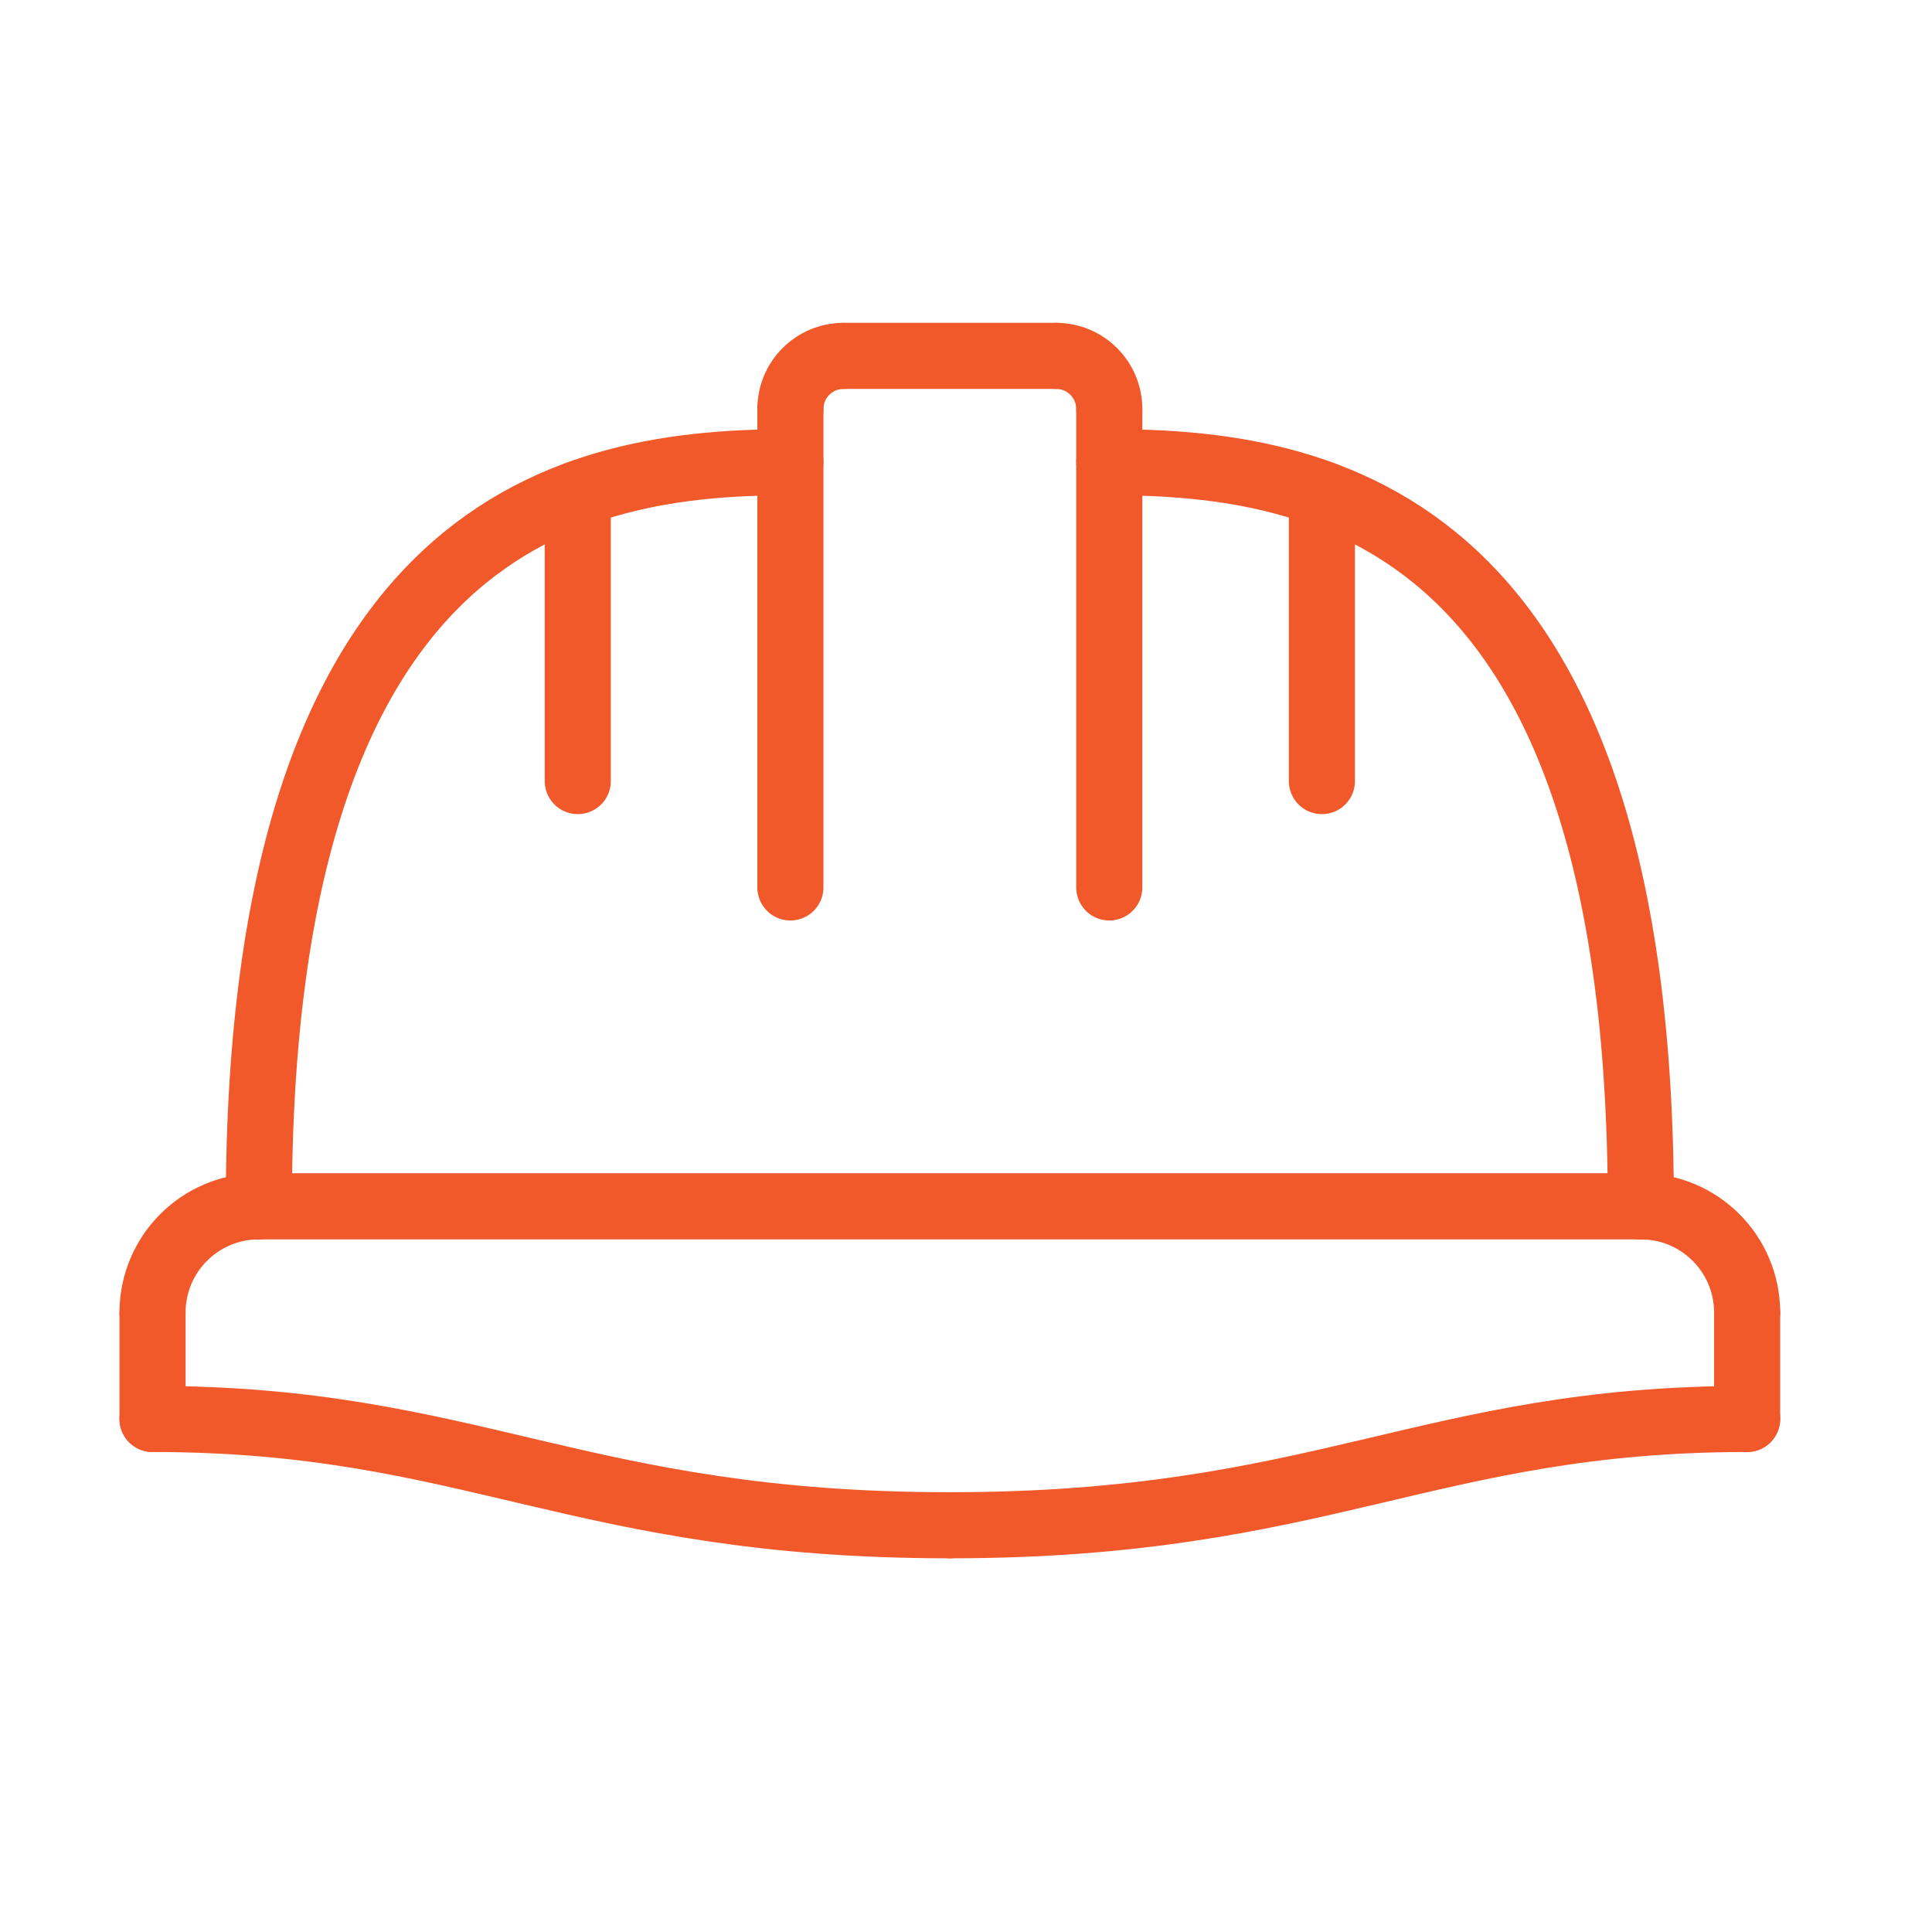
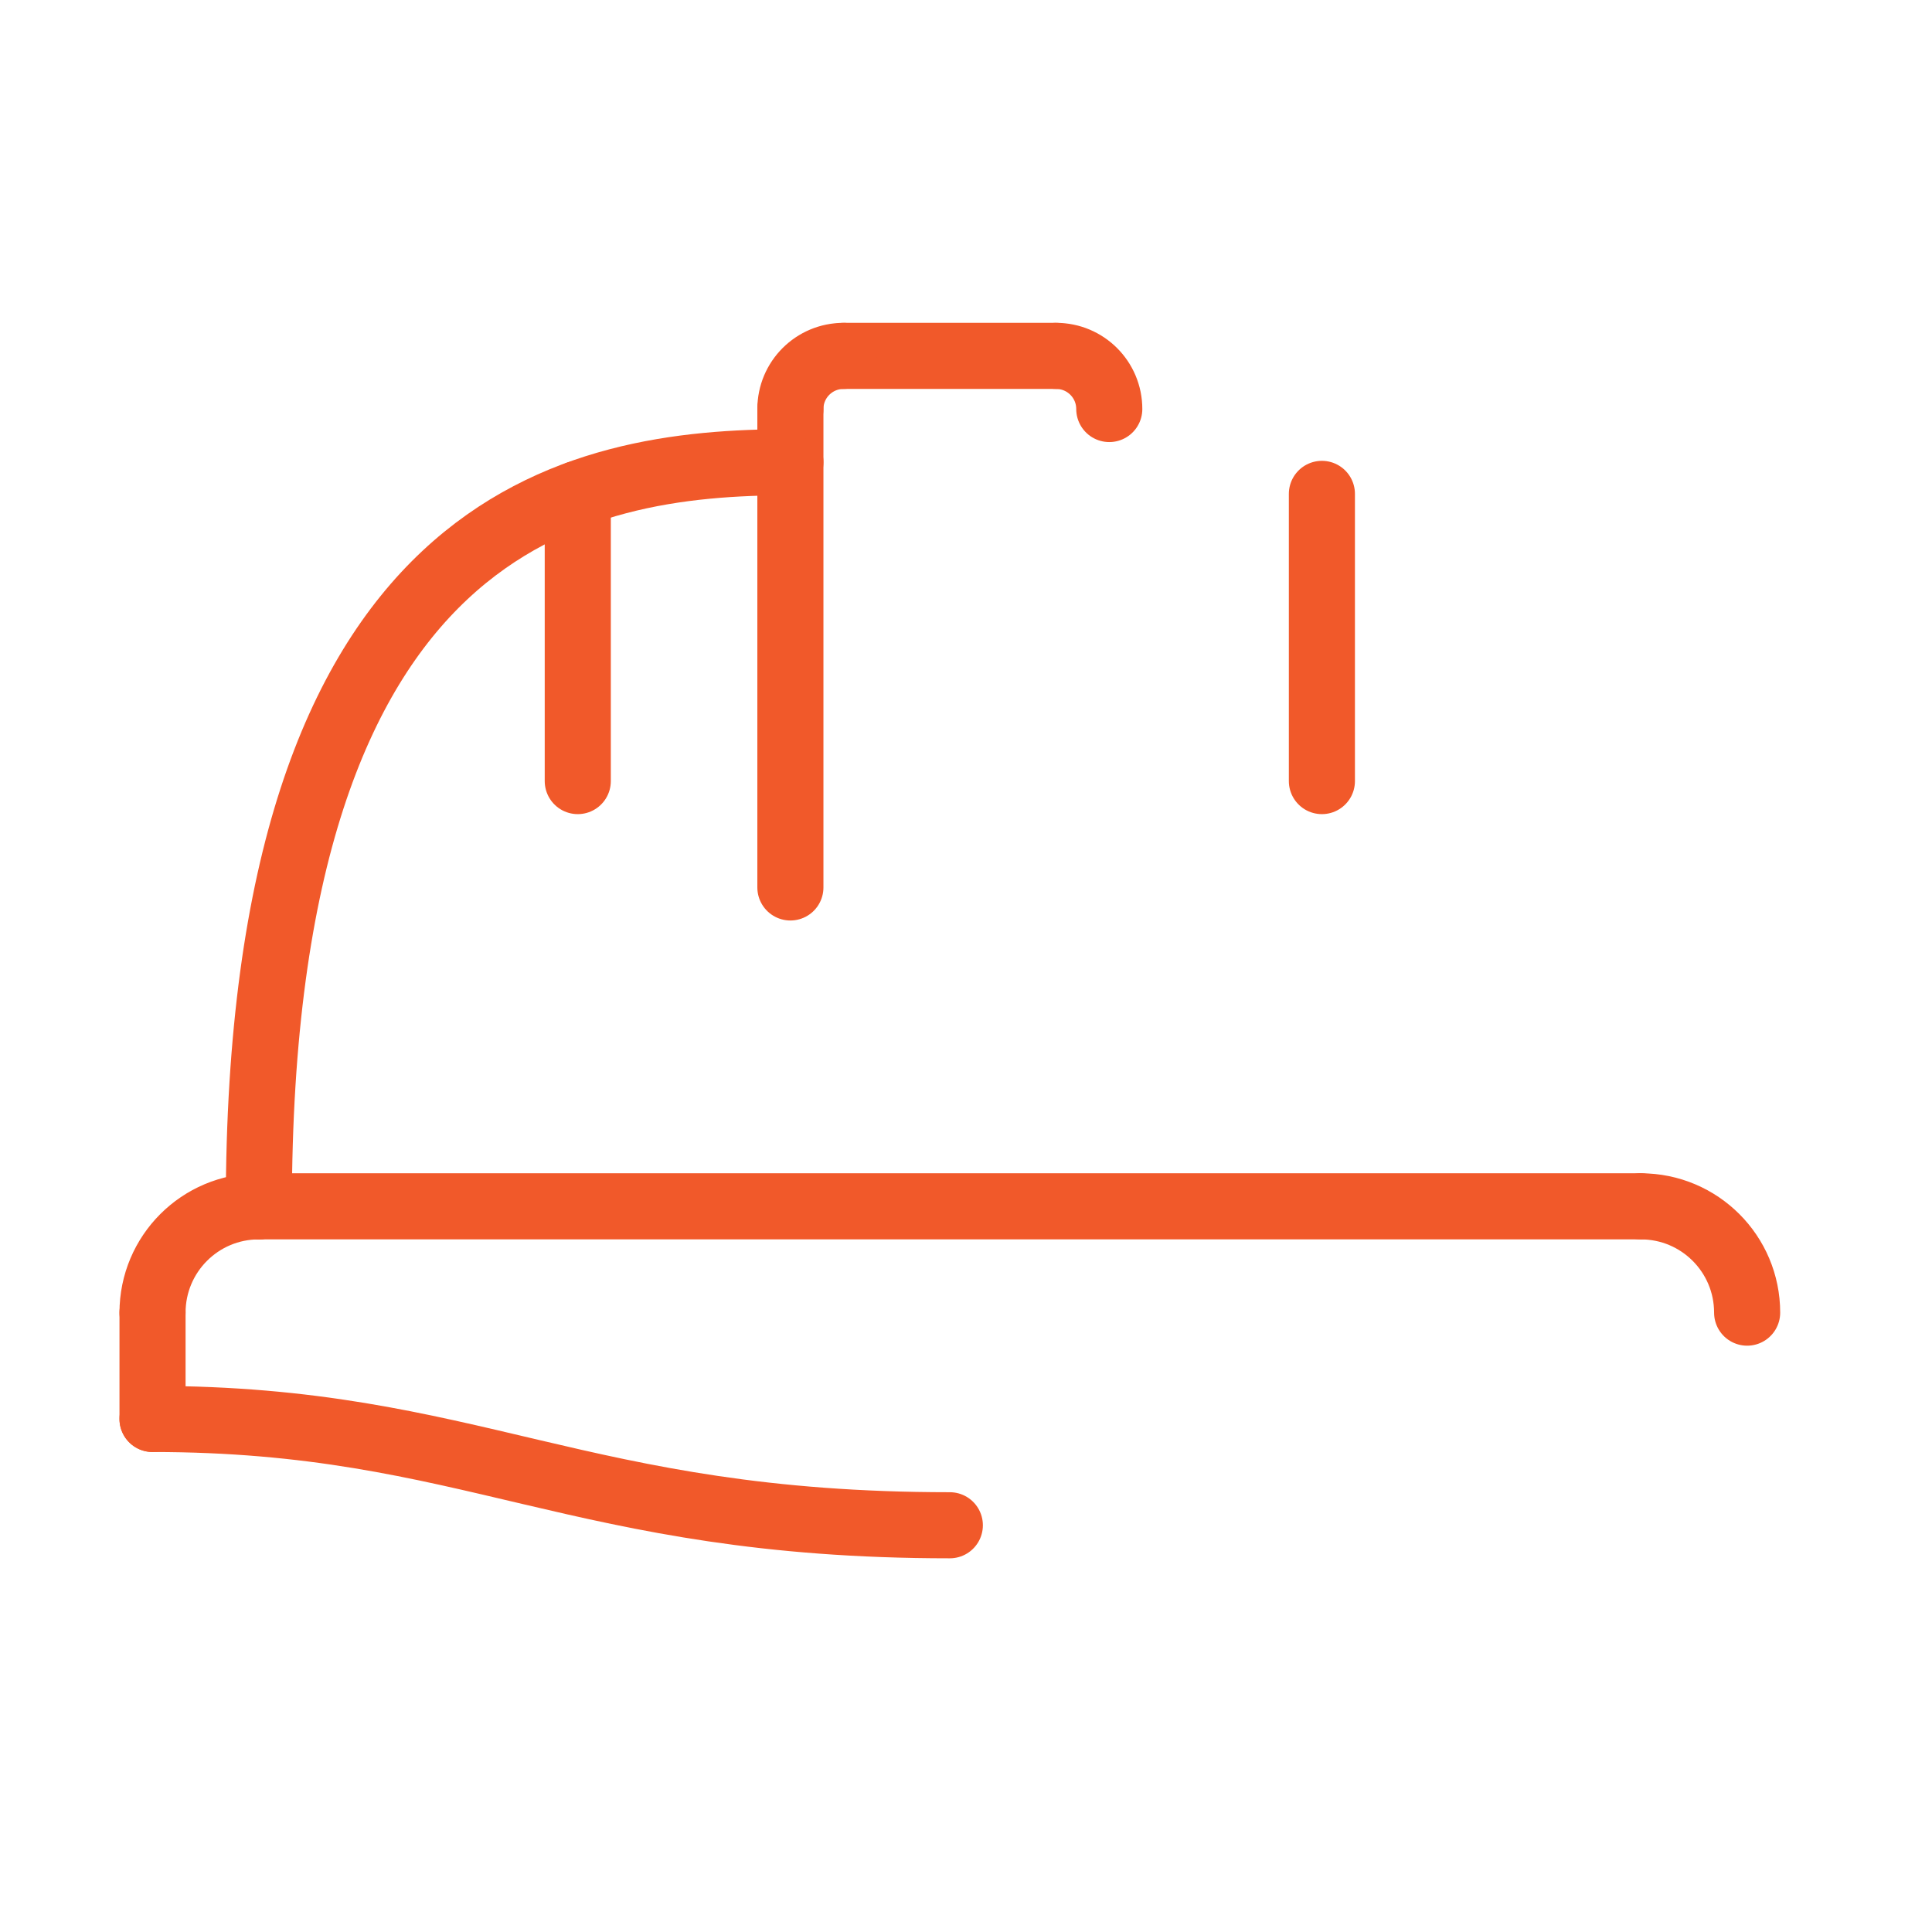
<svg xmlns="http://www.w3.org/2000/svg" width="38" height="38" viewBox="0 0 38 38" fill="none">
-   <path d="M34.364 25.818V27.909" stroke="#F1592A" stroke-width="1.3" stroke-miterlimit="10" stroke-linecap="round" stroke-linejoin="round" />
  <path d="M3 25.818C3 24.663 3.935 23.727 5.091 23.727" stroke="#F1592A" stroke-width="1.3" stroke-miterlimit="10" stroke-linecap="round" stroke-linejoin="round" />
  <path d="M3 25.818V27.909" stroke="#F1592A" stroke-width="1.3" stroke-miterlimit="10" stroke-linecap="round" stroke-linejoin="round" />
  <path d="M3 27.909C9.273 27.909 11.364 30 18.682 30" stroke="#F1592A" stroke-width="1.3" stroke-miterlimit="10" stroke-linecap="round" stroke-linejoin="round" />
  <path d="M5.091 23.727H32.273" stroke="#F1592A" stroke-width="1.3" stroke-miterlimit="10" stroke-linecap="round" stroke-linejoin="round" />
  <path d="M34.364 25.818C34.364 24.663 33.429 23.727 32.273 23.727" stroke="#F1592A" stroke-width="1.3" stroke-miterlimit="10" stroke-linecap="round" stroke-linejoin="round" />
-   <path d="M34.364 27.909C28.091 27.909 26 30 18.682 30" stroke="#F1592A" stroke-width="1.3" stroke-miterlimit="10" stroke-linecap="round" stroke-linejoin="round" />
  <path d="M5.091 23.727C5.091 10.136 11.364 9.091 15.546 9.091" stroke="#F1592A" stroke-width="1.3" stroke-miterlimit="10" stroke-linecap="round" stroke-linejoin="round" />
  <path d="M16.591 7H20.773" stroke="#F1592A" stroke-width="1.3" stroke-miterlimit="10" stroke-linecap="round" stroke-linejoin="round" />
-   <path d="M21.818 17.455V8.045" stroke="#F1592A" stroke-width="1.3" stroke-miterlimit="10" stroke-linecap="round" stroke-linejoin="round" />
  <path d="M15.546 17.455V8.045" stroke="#F1592A" stroke-width="1.3" stroke-miterlimit="10" stroke-linecap="round" stroke-linejoin="round" />
  <path d="M15.546 8.045C15.546 7.467 16.014 7 16.591 7" stroke="#F1592A" stroke-width="1.3" stroke-miterlimit="10" stroke-linecap="round" stroke-linejoin="round" />
  <path d="M21.818 8.045C21.818 7.467 21.351 7 20.773 7" stroke="#F1592A" stroke-width="1.3" stroke-miterlimit="10" stroke-linecap="round" stroke-linejoin="round" />
  <path d="M11.364 9.714V15.363" stroke="#F1592A" stroke-width="1.3" stroke-miterlimit="10" stroke-linecap="round" stroke-linejoin="round" />
-   <path d="M32.273 23.727C32.273 10.136 26 9.091 21.818 9.091" stroke="#F1592A" stroke-width="1.3" stroke-miterlimit="10" stroke-linecap="round" stroke-linejoin="round" />
  <path d="M26 9.714V15.363" stroke="#F1592A" stroke-width="1.3" stroke-miterlimit="10" stroke-linecap="round" stroke-linejoin="round" />
</svg>